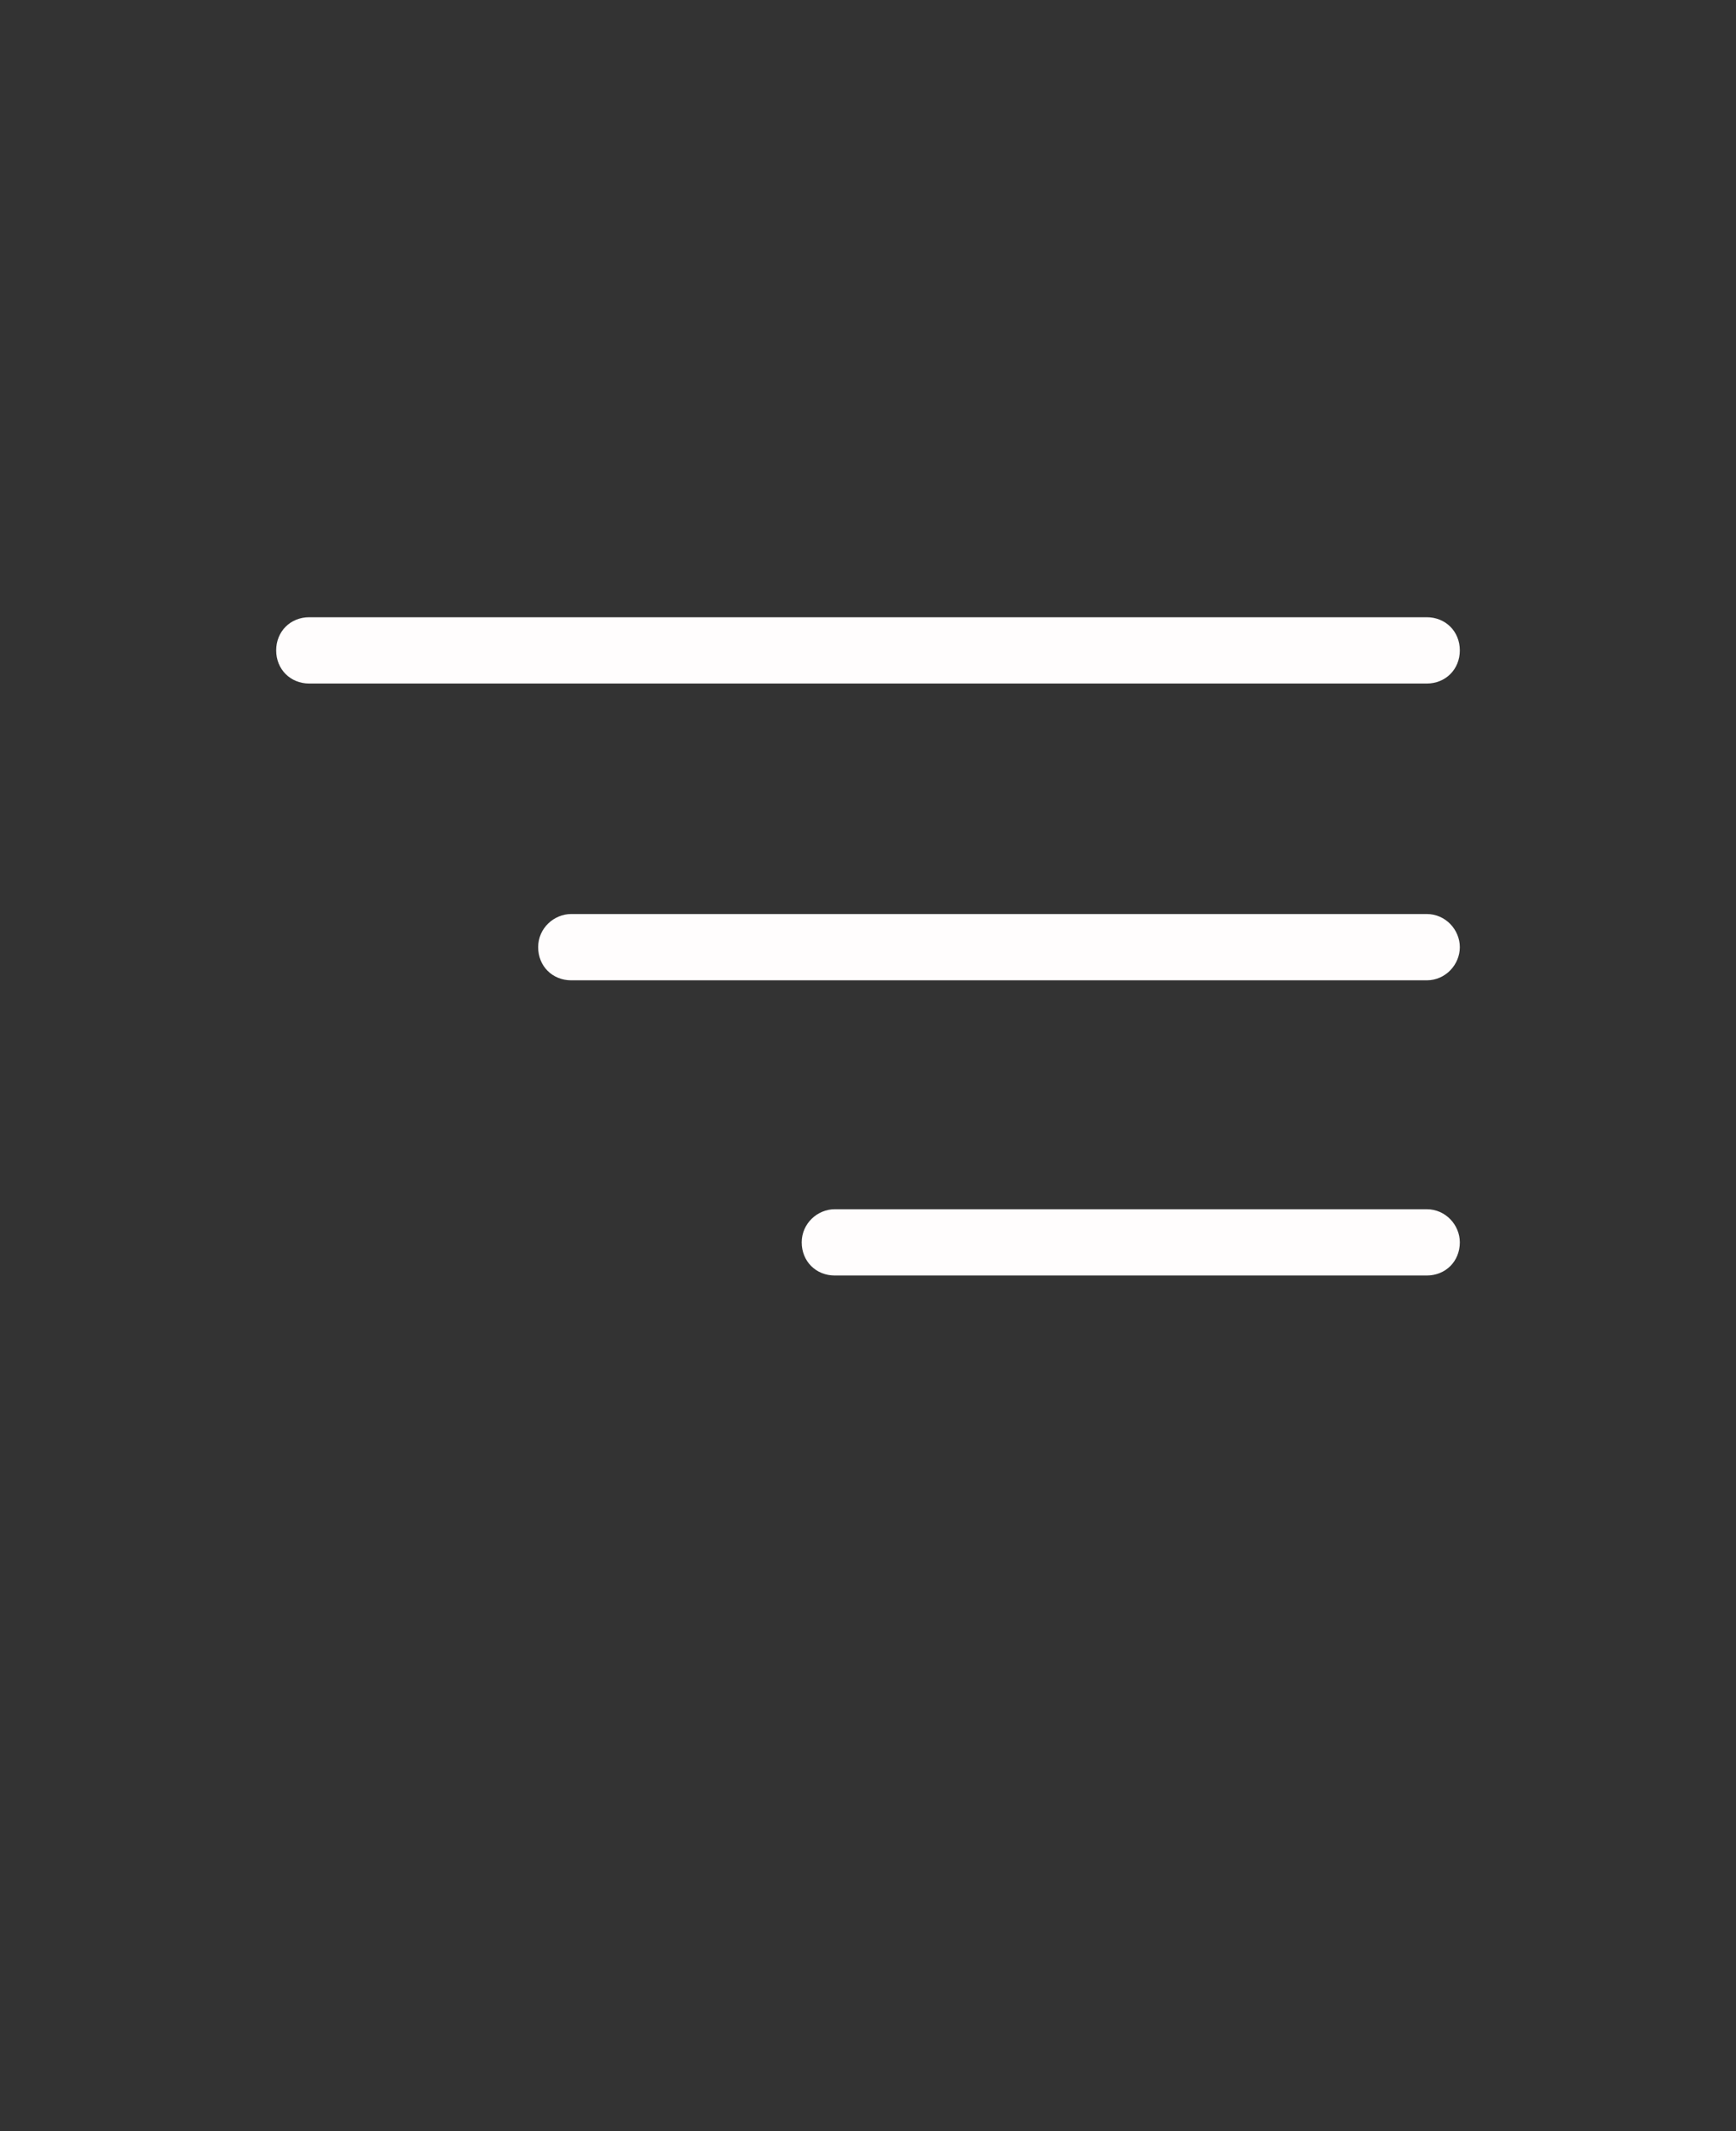
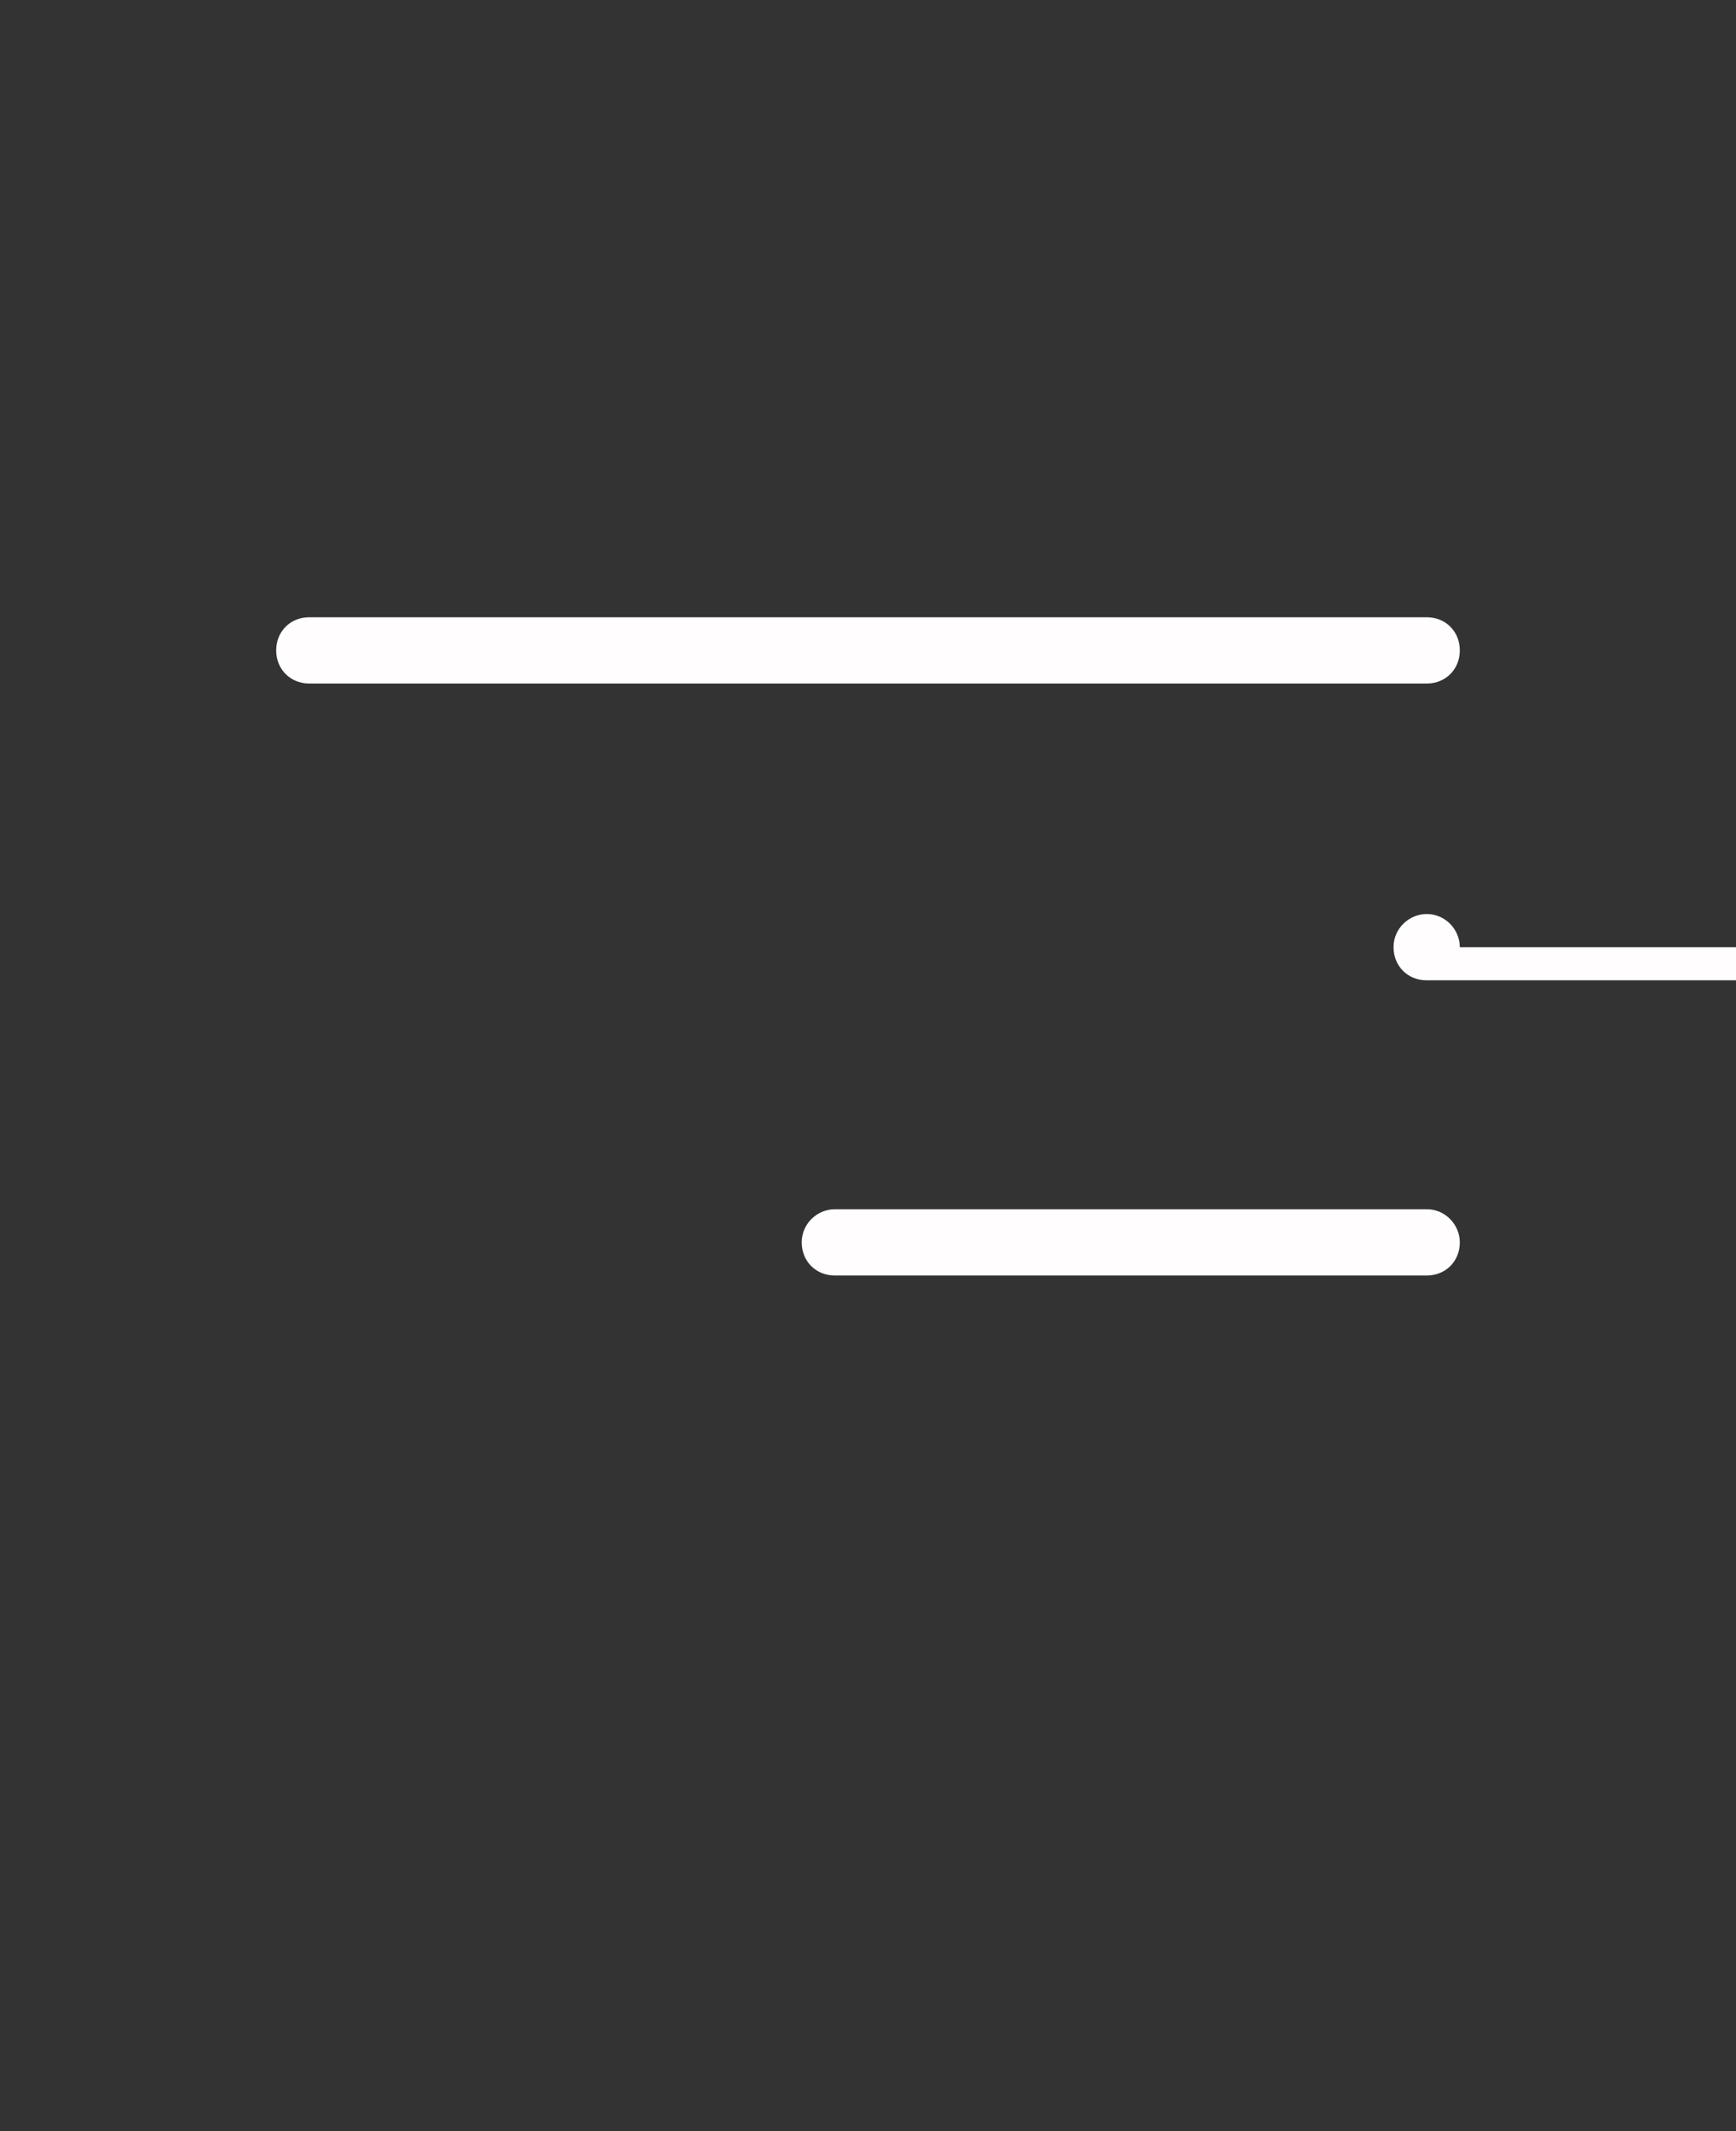
<svg xmlns="http://www.w3.org/2000/svg" xml:space="preserve" style="enable-background:new 0 0 110 135" viewBox="0 0 110 135">
  <rect x="0" y="0" width="110" height="135" fill="#333333" stroke="none" />
-   <path d="M90.4 43.3H19.6c-1.2 0-2.1-.9-2.1-2.1s.9-2.1 2.1-2.1h70.8c1.2 0 2.1.9 2.1 2.1s-.9 2.1-2.1 2.1zM92.5 60c0-1.1-.9-2.1-2.1-2.1H36.2c-1.1 0-2.1.9-2.1 2.1s.9 2.1 2.1 2.1h54.2c1.2 0 2.1-1 2.1-2.1zm0 18.7c0-1.1-.9-2.1-2.1-2.1H52.9c-1.1 0-2.1.9-2.1 2.1s.9 2.1 2.1 2.1h37.5c1.2 0 2.1-.9 2.1-2.1z" style="fill:#fffdfd" />
+   <path d="M90.4 43.3H19.6c-1.2 0-2.1-.9-2.1-2.1s.9-2.1 2.1-2.1h70.8c1.2 0 2.1.9 2.1 2.1s-.9 2.1-2.1 2.1zM92.5 60c0-1.1-.9-2.1-2.1-2.1c-1.1 0-2.1.9-2.1 2.1s.9 2.1 2.1 2.1h54.2c1.2 0 2.1-1 2.1-2.1zm0 18.7c0-1.1-.9-2.1-2.1-2.1H52.9c-1.1 0-2.1.9-2.1 2.1s.9 2.1 2.1 2.1h37.5c1.2 0 2.1-.9 2.1-2.1z" style="fill:#fffdfd" />
</svg>